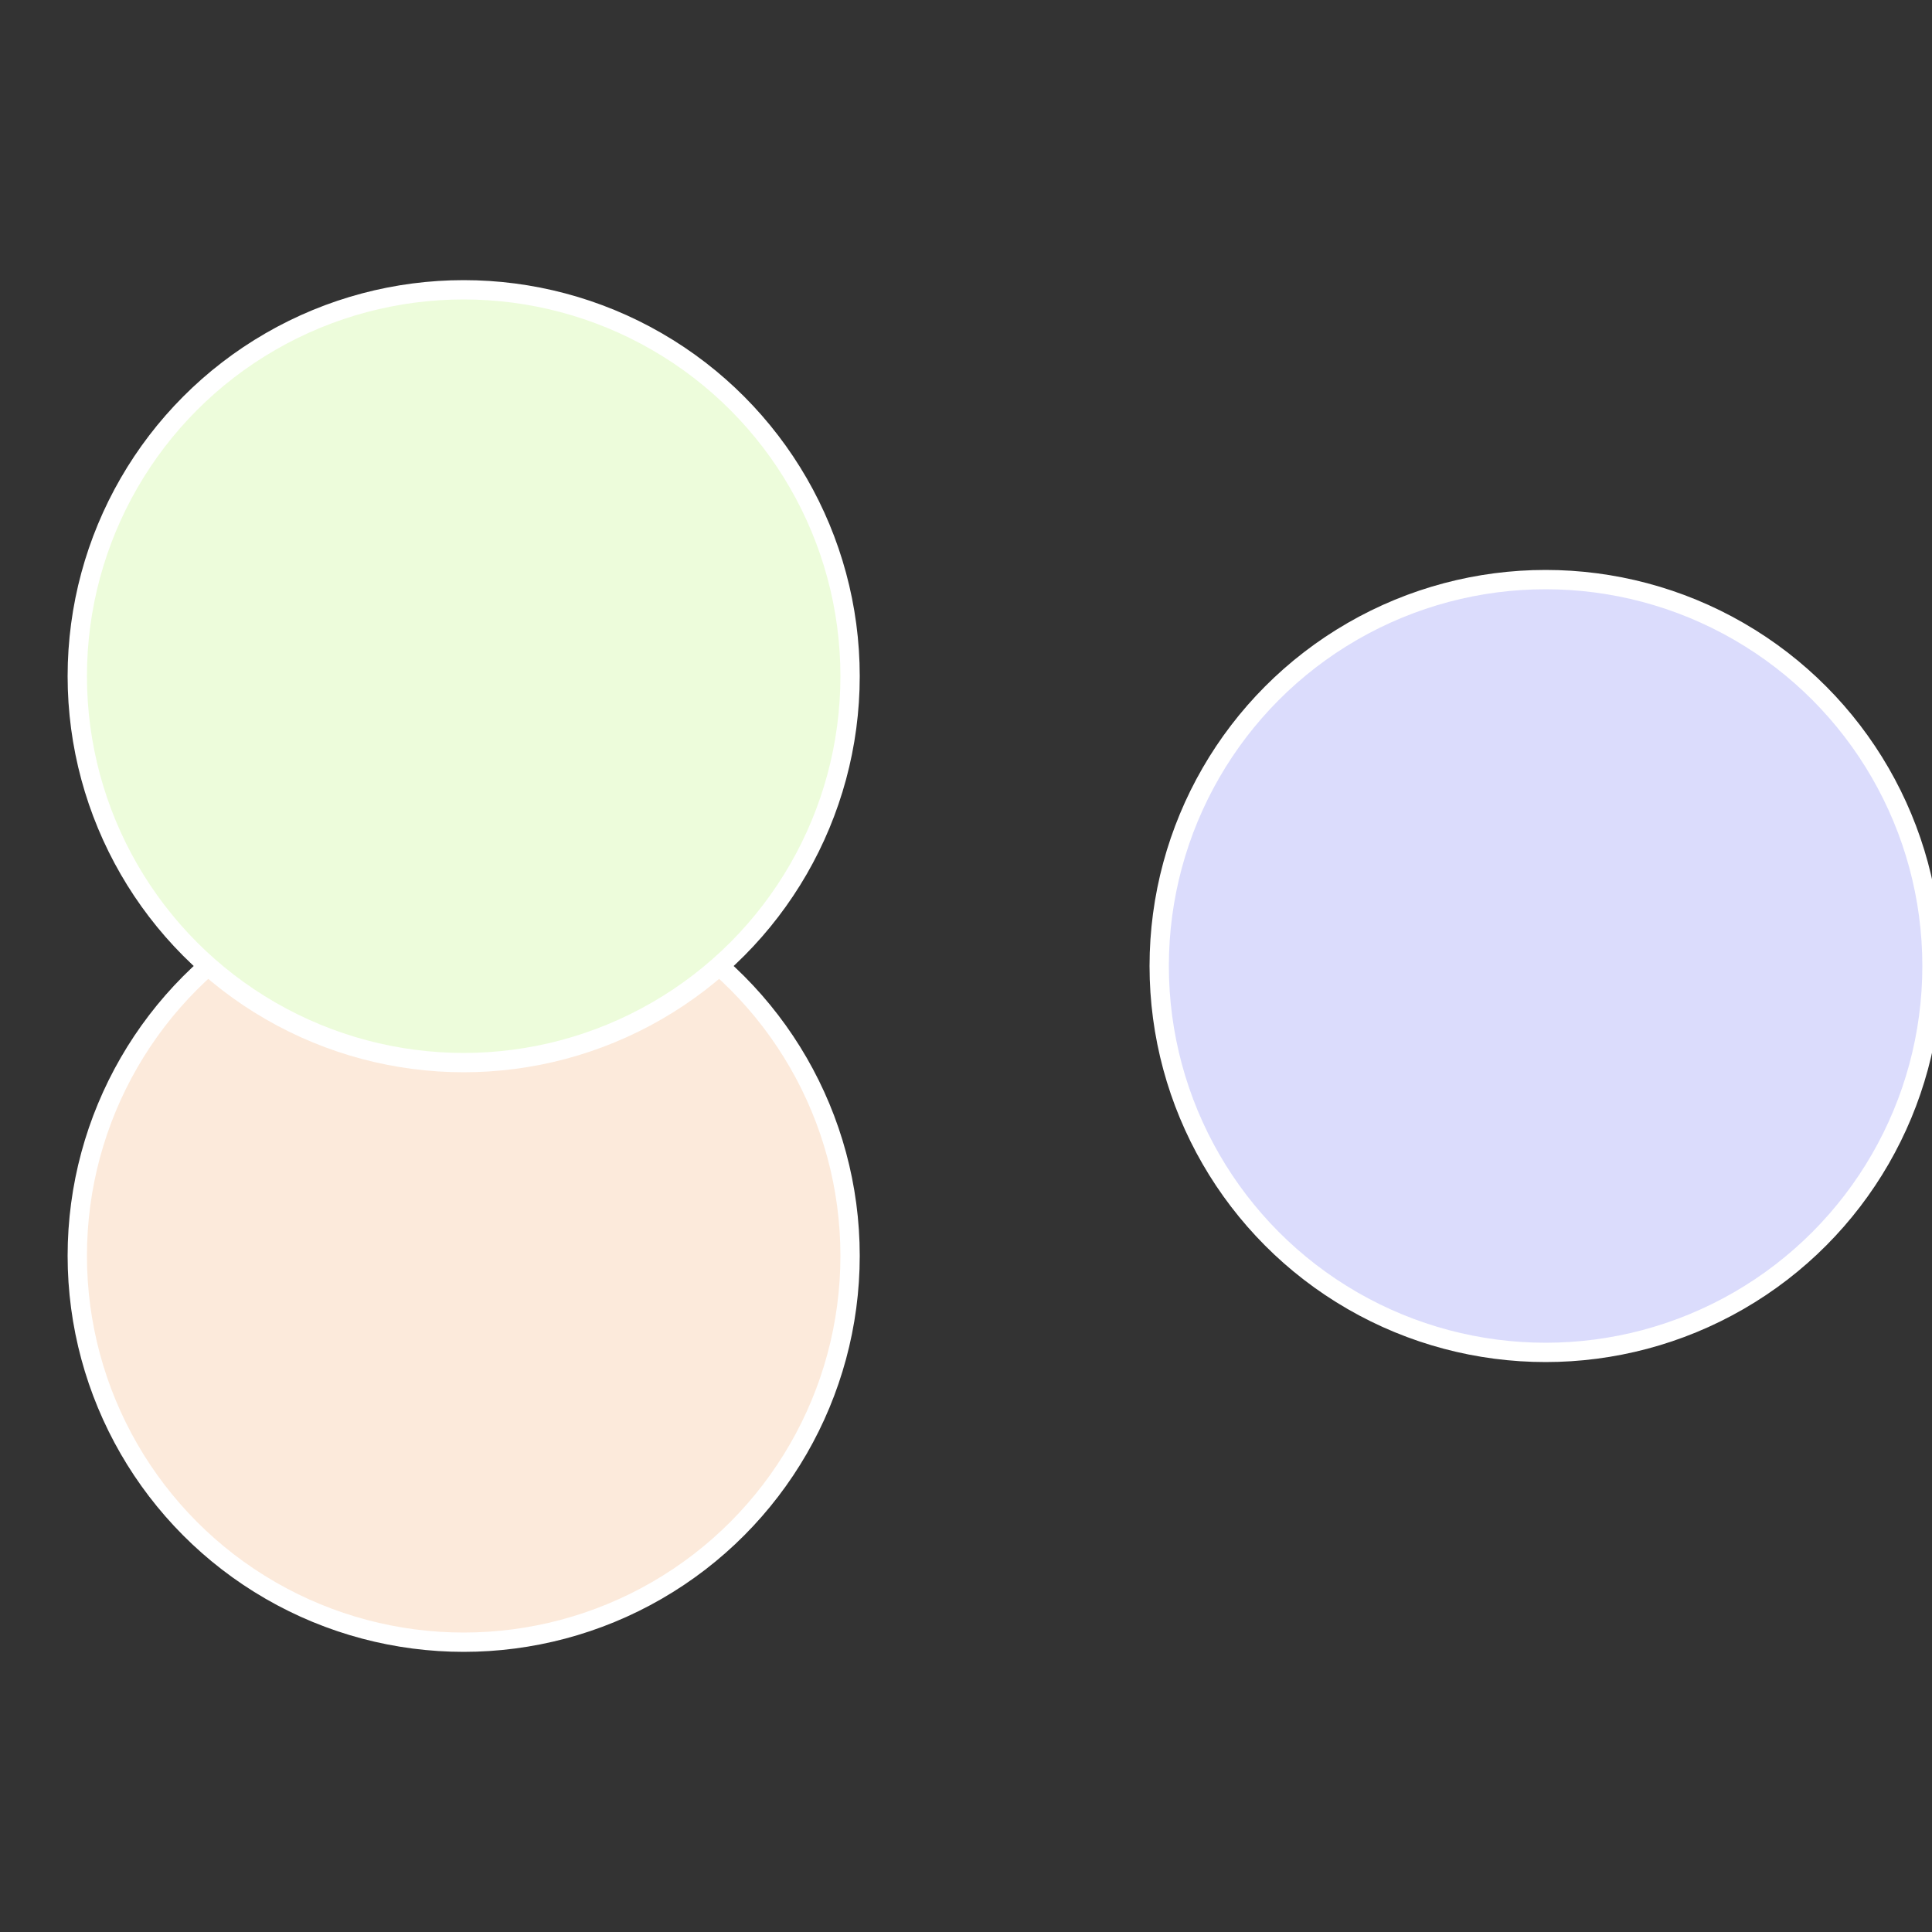
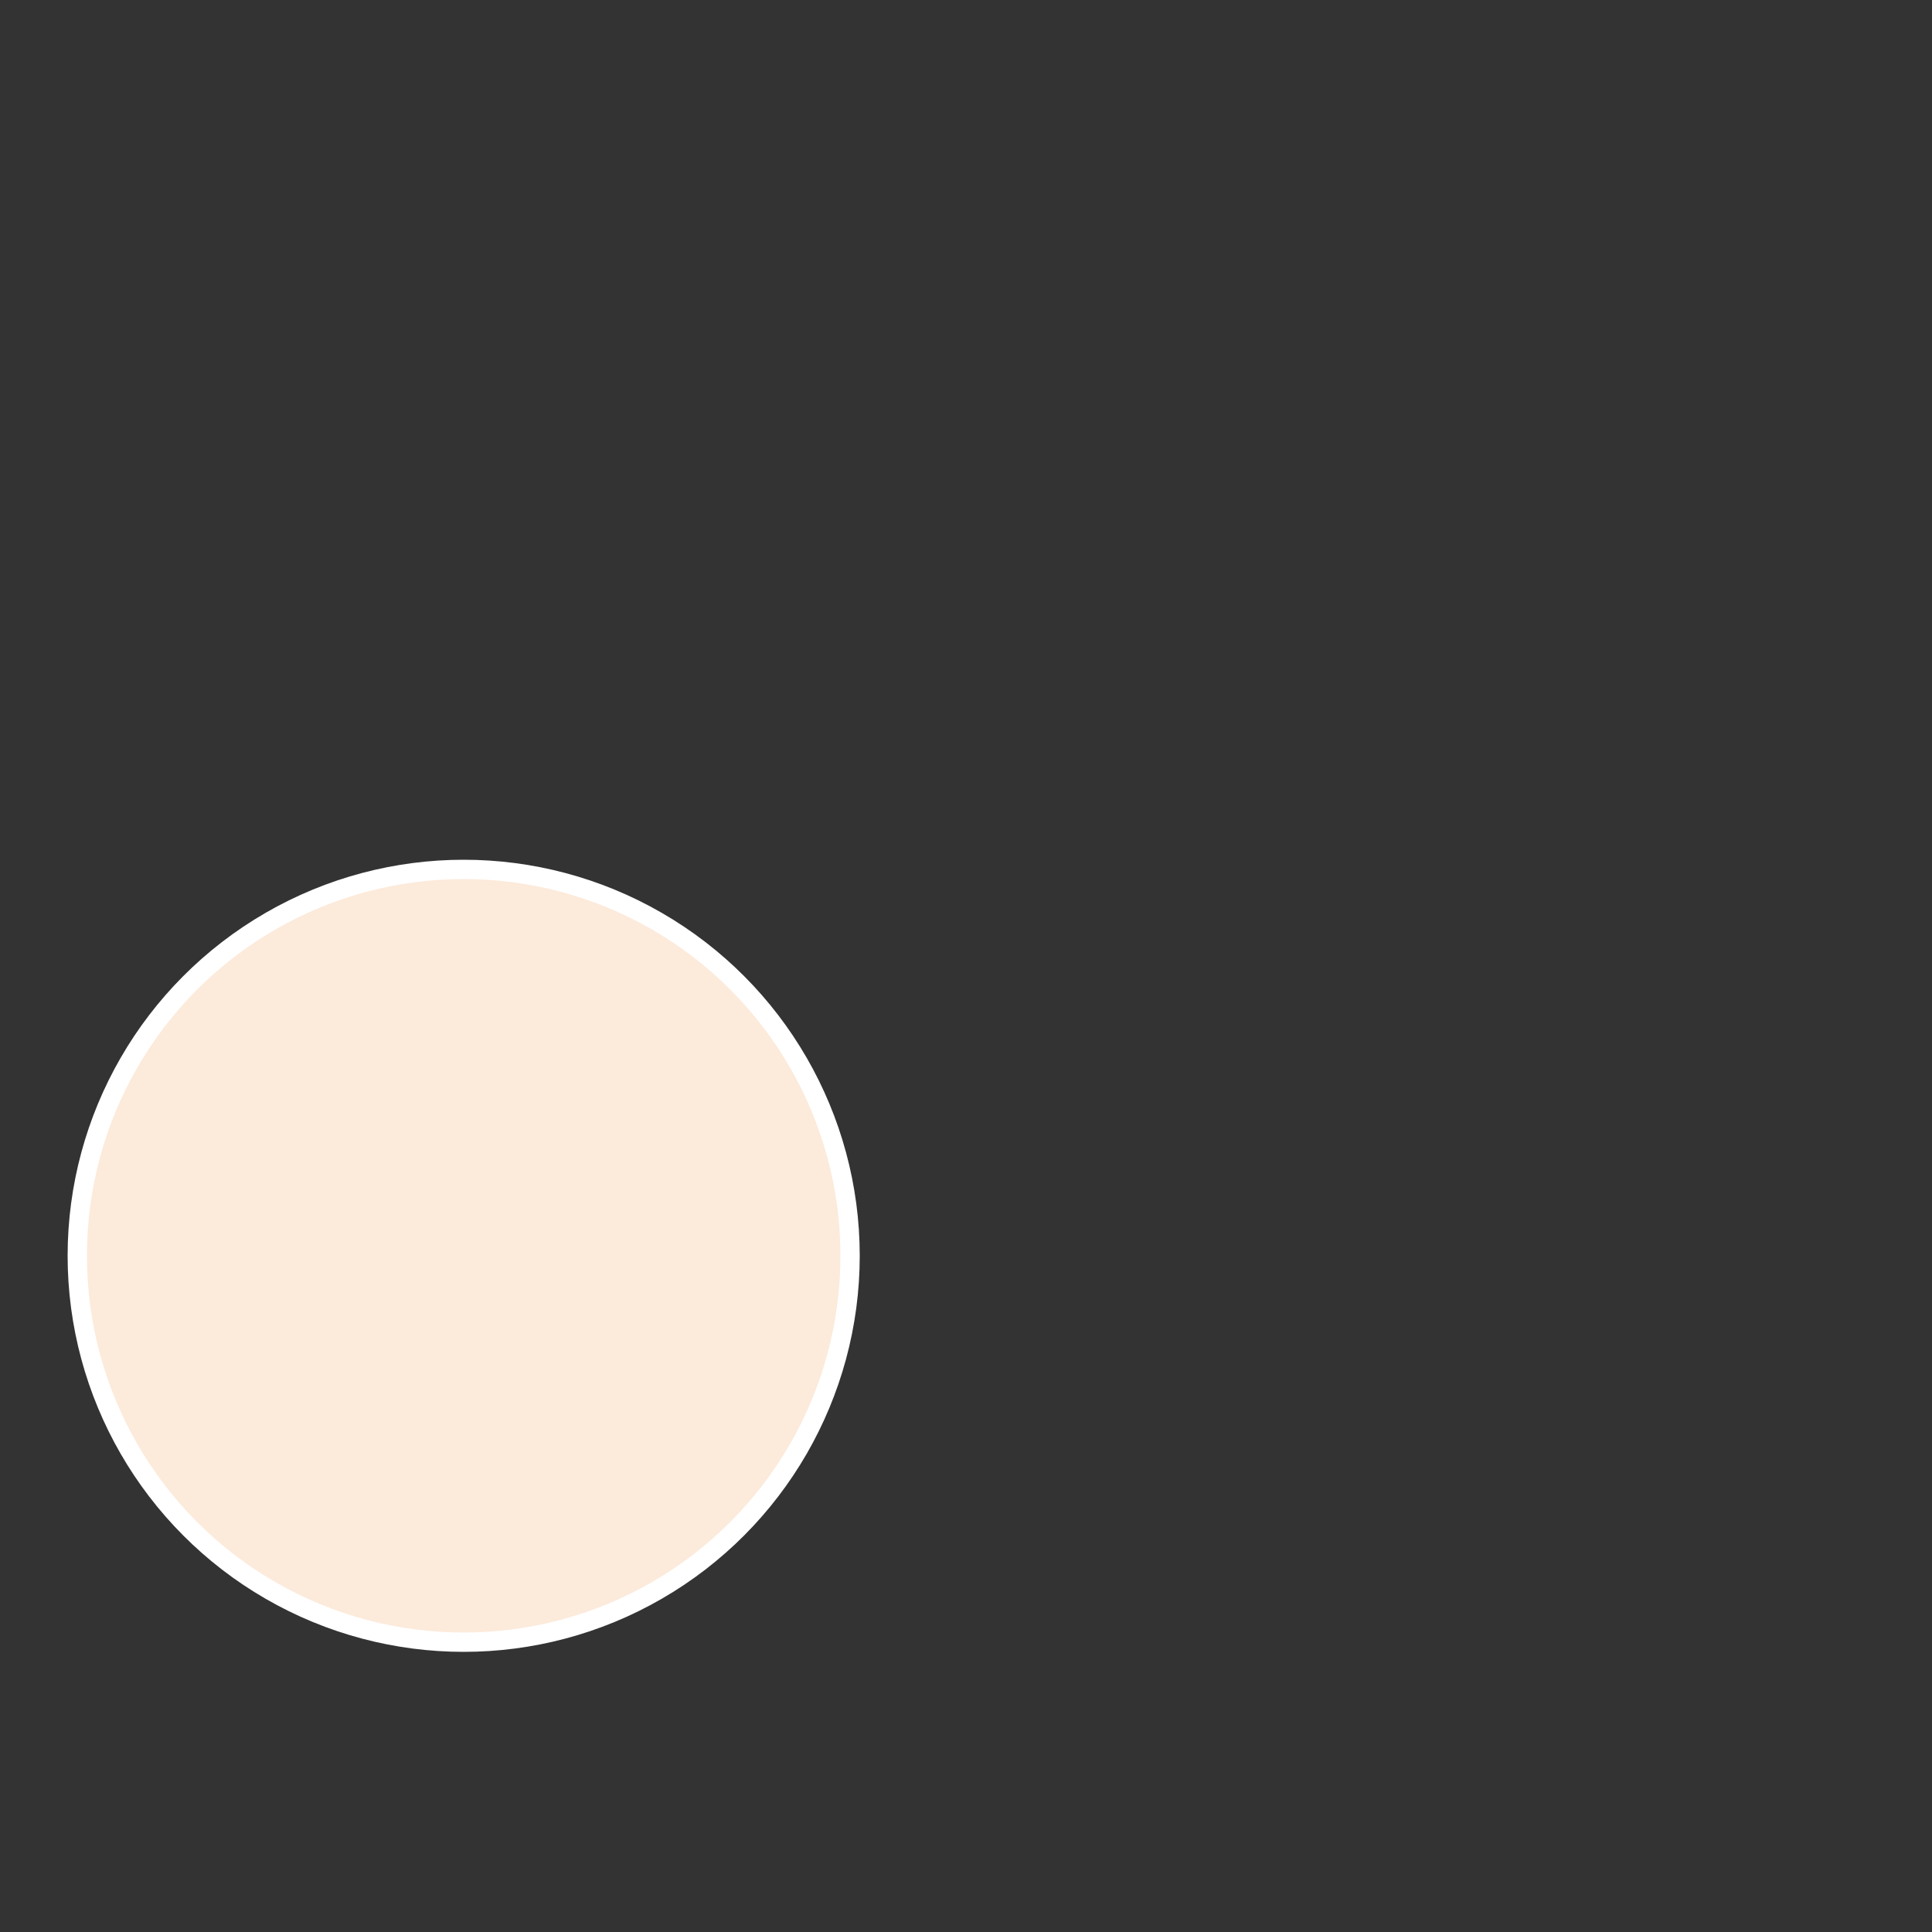
<svg xmlns="http://www.w3.org/2000/svg" width="500" height="500" viewBox="-1 -1 2 2">
  <rect x="-1" y="-1" width="2" height="2" fill="#333333" stroke="none" />
-   <circle cx="0.6" cy="0" r="0.4" fill="#dbdcfc" stroke="#fff" stroke-width="1%" />
  <circle cx="-0.52" cy="0.3" r="0.4" fill="#fceadb" stroke="#fff" stroke-width="1%" />
-   <circle cx="-0.52" cy="-0.3" r="0.4" fill="#edfcdb" stroke="#fff" stroke-width="1%" />
</svg>